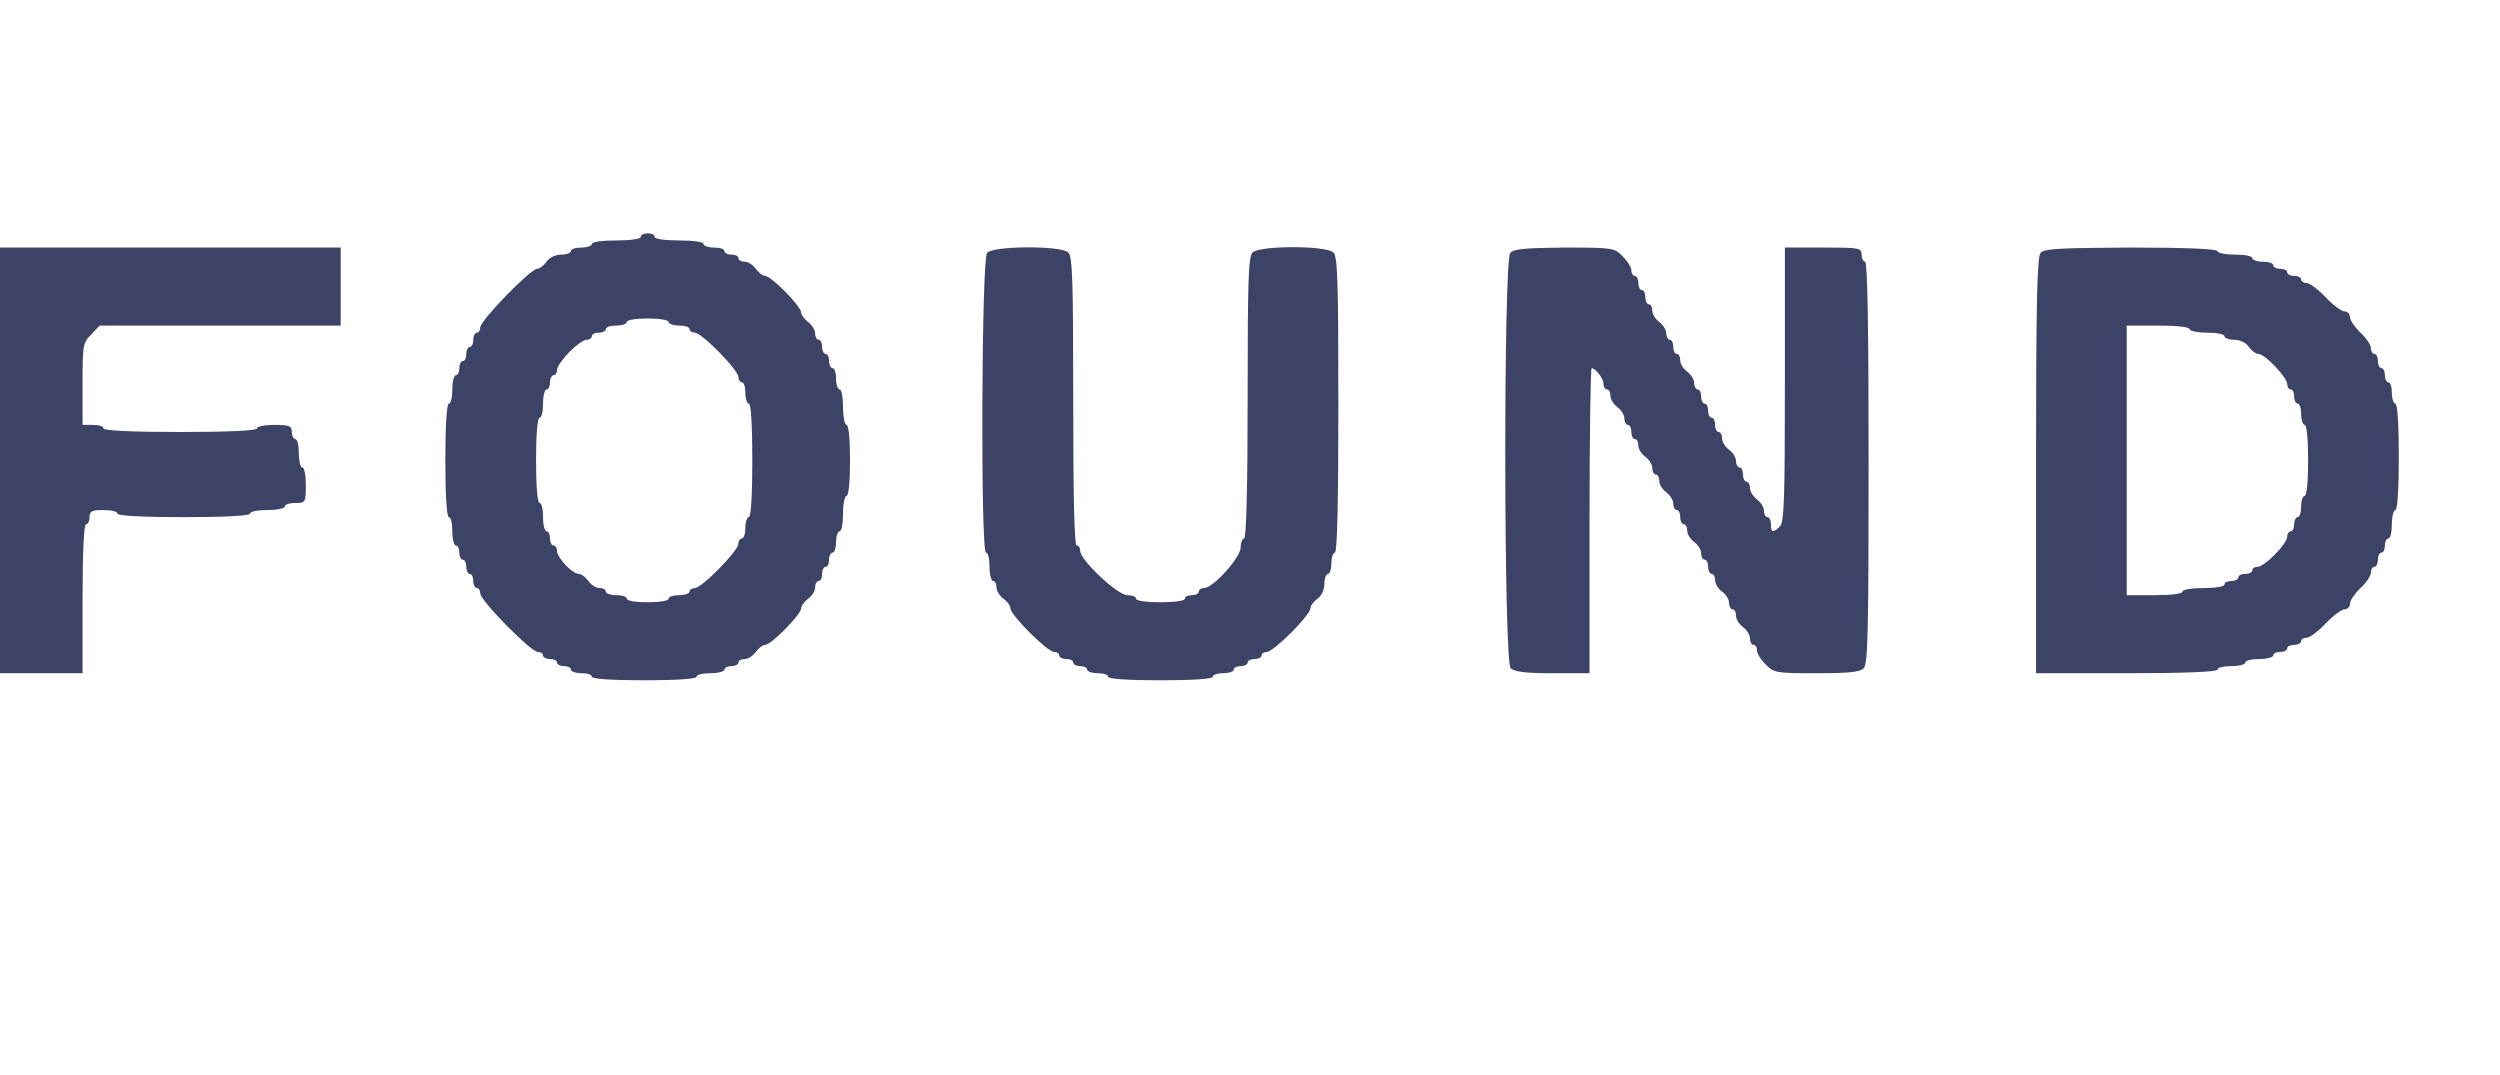
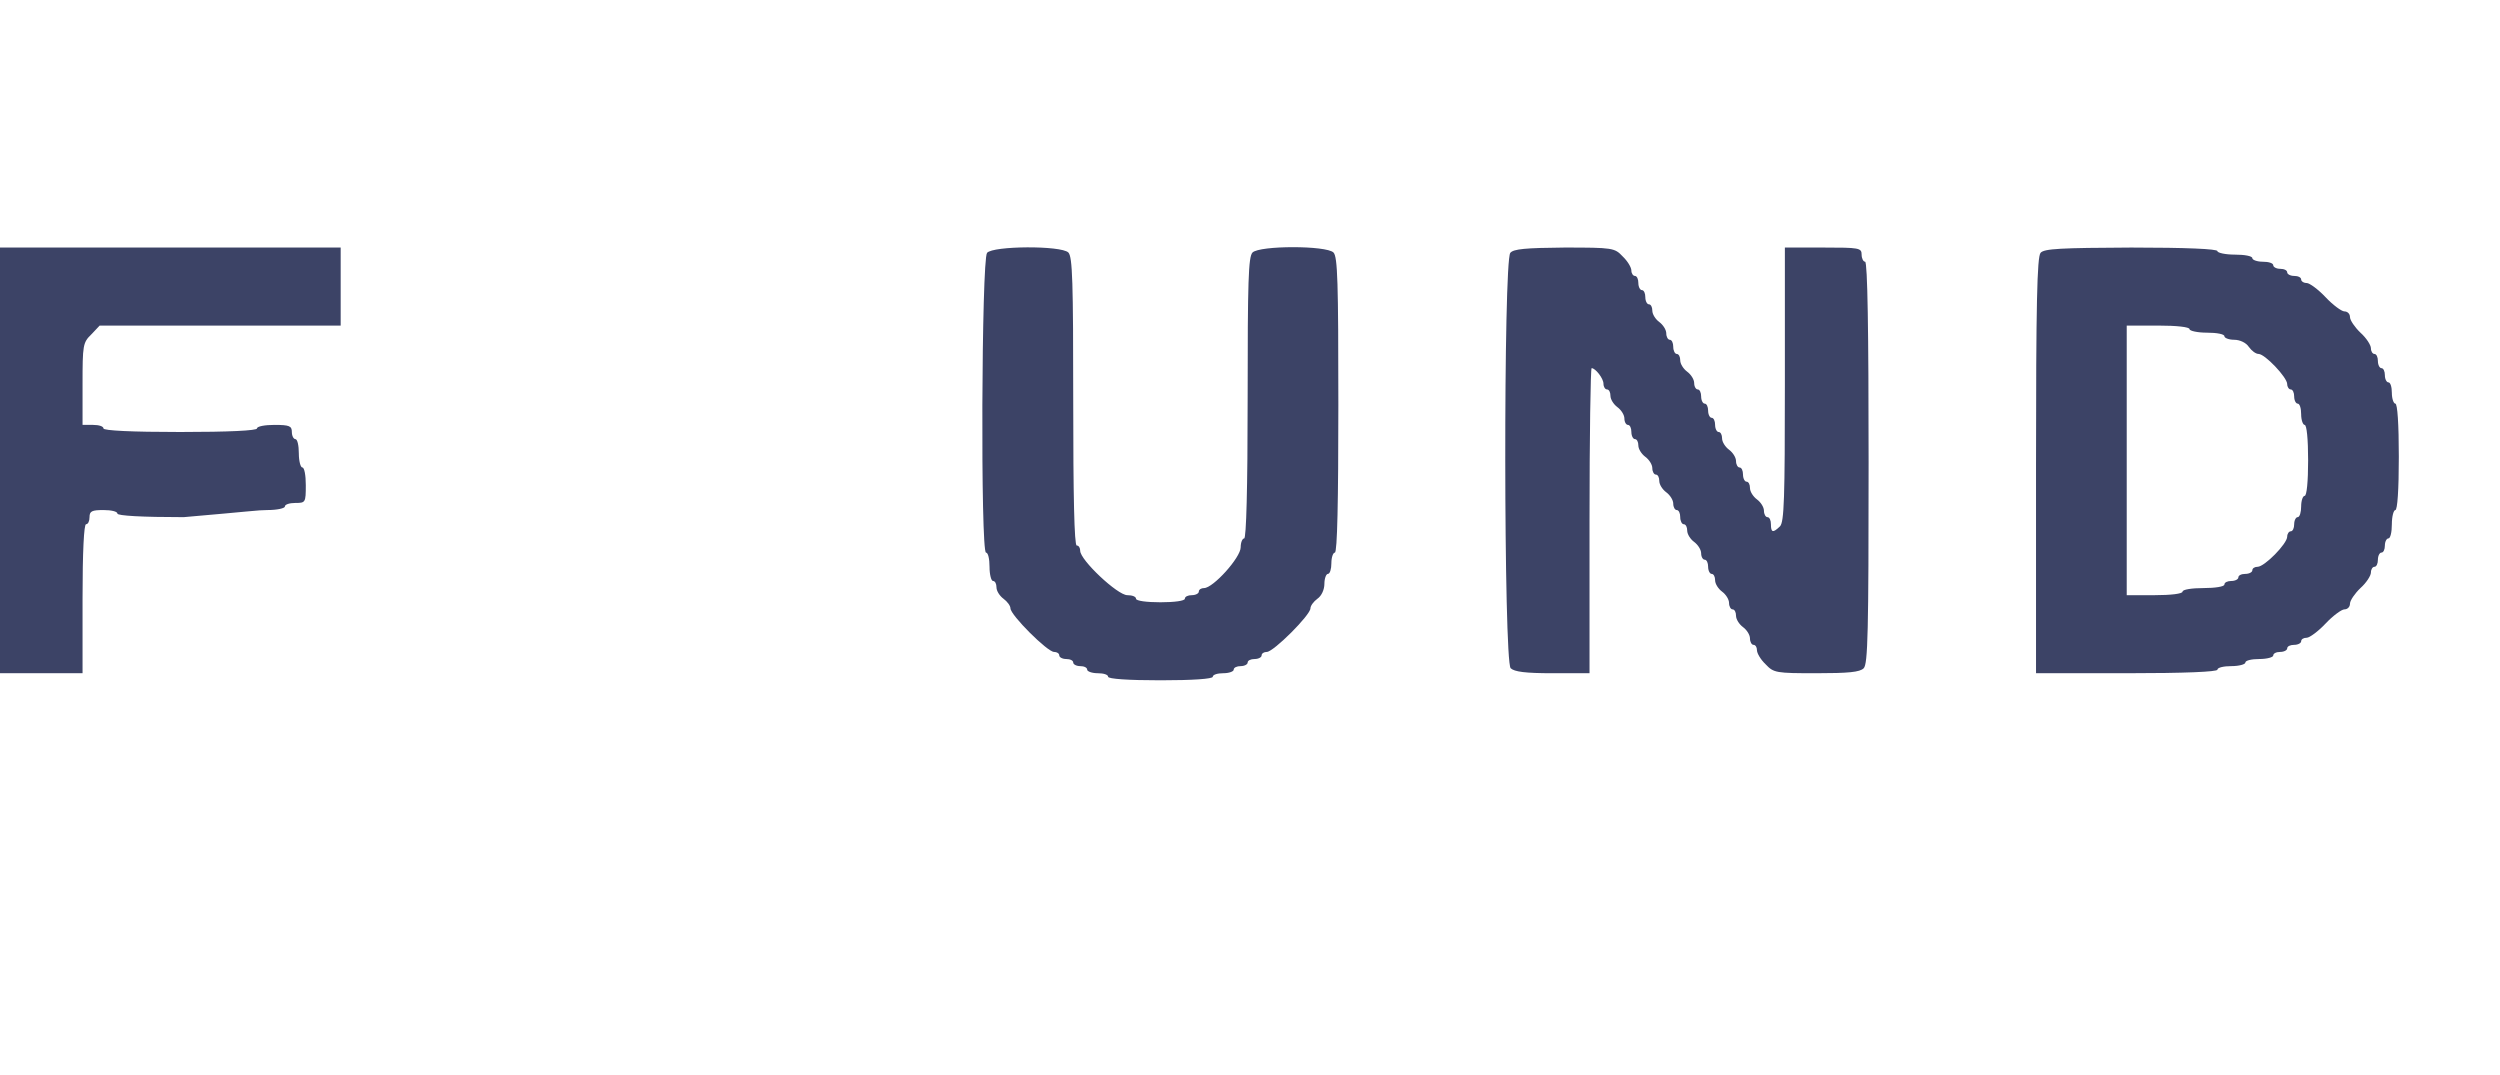
<svg xmlns="http://www.w3.org/2000/svg" width="100" height="43" viewBox="0 0 100 43" fill="none">
  <g clip-path="url(#clip0_3144_32189)">
-     <path d="M25.628 9.476C25.628 9.561 25.21 9.618 24.652 9.618C24.093 9.618 23.675 9.675 23.675 9.76C23.675 9.831 23.494 9.902 23.256 9.902C23.033 9.902 22.838 9.958 22.838 10.043C22.838 10.114 22.656 10.185 22.447 10.185C22.224 10.185 21.973 10.299 21.861 10.469C21.749 10.625 21.582 10.753 21.484 10.753C21.219 10.753 19.21 12.825 19.21 13.094C19.21 13.208 19.154 13.307 19.07 13.307C19 13.307 18.931 13.435 18.931 13.591C18.931 13.747 18.875 13.875 18.791 13.875C18.721 13.875 18.652 14.002 18.652 14.158C18.652 14.314 18.596 14.442 18.512 14.442C18.442 14.442 18.373 14.57 18.373 14.726C18.373 14.882 18.317 15.01 18.233 15.01C18.163 15.01 18.093 15.265 18.093 15.577C18.093 15.889 18.038 16.145 17.954 16.145C17.87 16.145 17.814 16.996 17.814 18.415C17.814 19.834 17.87 20.685 17.954 20.685C18.038 20.685 18.093 20.941 18.093 21.253C18.093 21.565 18.163 21.82 18.233 21.82C18.317 21.82 18.373 21.948 18.373 22.104C18.373 22.26 18.442 22.388 18.512 22.388C18.596 22.388 18.652 22.516 18.652 22.672C18.652 22.828 18.721 22.956 18.791 22.956C18.875 22.956 18.931 23.083 18.931 23.239C18.931 23.395 19 23.523 19.07 23.523C19.154 23.523 19.21 23.622 19.21 23.736C19.21 24.02 21.233 26.077 21.512 26.077C21.624 26.077 21.721 26.134 21.721 26.219C21.721 26.29 21.847 26.361 22 26.361C22.154 26.361 22.28 26.418 22.28 26.503C22.28 26.574 22.405 26.645 22.559 26.645C22.712 26.645 22.838 26.702 22.838 26.787C22.838 26.858 23.033 26.929 23.256 26.929C23.494 26.929 23.675 26.985 23.675 27.07C23.675 27.156 24.47 27.212 25.768 27.212C27.066 27.212 27.861 27.156 27.861 27.07C27.861 26.985 28.112 26.929 28.419 26.929C28.726 26.929 28.977 26.858 28.977 26.787C28.977 26.702 29.103 26.645 29.256 26.645C29.41 26.645 29.535 26.574 29.535 26.503C29.535 26.418 29.647 26.361 29.787 26.361C29.926 26.361 30.121 26.233 30.233 26.077C30.345 25.921 30.512 25.794 30.61 25.794C30.847 25.794 32.047 24.573 32.047 24.332C32.047 24.233 32.173 24.062 32.326 23.949C32.48 23.835 32.605 23.637 32.605 23.495C32.605 23.353 32.675 23.239 32.745 23.239C32.828 23.239 32.884 23.112 32.884 22.956C32.884 22.8 32.954 22.672 33.024 22.672C33.108 22.672 33.163 22.544 33.163 22.388C33.163 22.232 33.233 22.104 33.303 22.104C33.386 22.104 33.442 21.906 33.442 21.679C33.442 21.437 33.512 21.253 33.582 21.253C33.666 21.253 33.721 20.927 33.721 20.544C33.721 20.146 33.791 19.834 33.861 19.834C33.945 19.834 34.001 19.267 34.001 18.415C34.001 17.564 33.945 16.996 33.861 16.996C33.791 16.996 33.721 16.67 33.721 16.287C33.721 15.889 33.666 15.577 33.582 15.577C33.512 15.577 33.442 15.379 33.442 15.152C33.442 14.91 33.386 14.726 33.303 14.726C33.233 14.726 33.163 14.598 33.163 14.442C33.163 14.286 33.108 14.158 33.024 14.158C32.954 14.158 32.884 14.031 32.884 13.875C32.884 13.719 32.828 13.591 32.745 13.591C32.675 13.591 32.605 13.477 32.605 13.335C32.605 13.194 32.48 12.995 32.326 12.881C32.173 12.768 32.047 12.598 32.047 12.498C32.047 12.257 30.847 11.037 30.61 11.037C30.512 11.037 30.345 10.909 30.233 10.753C30.121 10.597 29.926 10.469 29.787 10.469C29.647 10.469 29.535 10.398 29.535 10.327C29.535 10.242 29.41 10.185 29.256 10.185C29.103 10.185 28.977 10.114 28.977 10.043C28.977 9.958 28.796 9.902 28.559 9.902C28.335 9.902 28.14 9.831 28.14 9.76C28.14 9.675 27.721 9.618 27.163 9.618C26.605 9.618 26.186 9.561 26.186 9.476C26.186 9.391 26.061 9.334 25.907 9.334C25.754 9.334 25.628 9.391 25.628 9.476ZM26.745 12.881C26.745 12.952 26.94 13.023 27.163 13.023C27.401 13.023 27.582 13.08 27.582 13.165C27.582 13.236 27.68 13.307 27.791 13.307C28.07 13.307 29.535 14.797 29.535 15.081C29.535 15.194 29.605 15.293 29.675 15.293C29.759 15.293 29.814 15.478 29.814 15.719C29.814 15.946 29.884 16.145 29.954 16.145C30.038 16.145 30.093 16.996 30.093 18.415C30.093 19.834 30.038 20.685 29.954 20.685C29.884 20.685 29.814 20.87 29.814 21.111C29.814 21.338 29.759 21.537 29.675 21.537C29.605 21.537 29.535 21.636 29.535 21.75C29.535 22.033 28.07 23.523 27.791 23.523C27.68 23.523 27.582 23.58 27.582 23.665C27.582 23.736 27.401 23.807 27.163 23.807C26.94 23.807 26.745 23.864 26.745 23.949C26.745 24.034 26.368 24.091 25.907 24.091C25.447 24.091 25.07 24.034 25.07 23.949C25.07 23.864 24.889 23.807 24.652 23.807C24.428 23.807 24.233 23.736 24.233 23.665C24.233 23.58 24.121 23.523 23.982 23.523C23.842 23.523 23.647 23.395 23.535 23.239C23.424 23.083 23.256 22.956 23.145 22.956C22.893 22.956 22.28 22.303 22.28 22.033C22.28 21.92 22.224 21.82 22.14 21.82C22.07 21.82 22 21.693 22 21.537C22 21.381 21.945 21.253 21.861 21.253C21.791 21.253 21.721 20.997 21.721 20.685C21.721 20.373 21.666 20.118 21.582 20.118C21.498 20.118 21.442 19.451 21.442 18.415C21.442 17.379 21.498 16.712 21.582 16.712C21.666 16.712 21.721 16.457 21.721 16.145C21.721 15.833 21.791 15.577 21.861 15.577C21.945 15.577 22 15.45 22 15.293C22 15.137 22.07 15.01 22.14 15.01C22.224 15.01 22.28 14.91 22.28 14.797C22.28 14.669 22.503 14.357 22.768 14.087C23.033 13.818 23.34 13.591 23.466 13.591C23.577 13.591 23.675 13.52 23.675 13.449C23.675 13.364 23.8 13.307 23.954 13.307C24.108 13.307 24.233 13.236 24.233 13.165C24.233 13.08 24.428 13.023 24.652 13.023C24.889 13.023 25.07 12.952 25.07 12.881C25.07 12.796 25.447 12.739 25.907 12.739C26.368 12.739 26.745 12.796 26.745 12.881Z" fill="#3C4366" />
-     <path d="M-0.047 18.415V26.929H1.628H3.302V23.949C3.302 22.062 3.358 20.969 3.442 20.969C3.525 20.969 3.581 20.841 3.581 20.686C3.581 20.444 3.679 20.402 4.139 20.402C4.446 20.402 4.697 20.458 4.697 20.544C4.697 20.629 5.674 20.686 7.348 20.686C9.023 20.686 10 20.629 10 20.544C10 20.458 10.321 20.402 10.697 20.402C11.088 20.402 11.395 20.331 11.395 20.26C11.395 20.175 11.59 20.118 11.814 20.118C12.218 20.118 12.232 20.104 12.232 19.408C12.232 19.011 12.176 18.699 12.093 18.699C12.023 18.699 11.953 18.444 11.953 18.131C11.953 17.819 11.897 17.564 11.814 17.564C11.744 17.564 11.674 17.436 11.674 17.28C11.674 17.039 11.576 16.996 10.976 16.996C10.6 16.996 10.279 17.053 10.279 17.138C10.279 17.223 9.162 17.28 7.209 17.28C5.255 17.28 4.139 17.223 4.139 17.138C4.139 17.053 3.958 16.996 3.721 16.996H3.302V15.364C3.302 13.804 3.316 13.704 3.651 13.378L3.986 13.023H8.814H13.627V11.463V9.902H6.79H-0.047V18.415Z" fill="#3C4366" />
+     <path d="M-0.047 18.415V26.929H1.628H3.302V23.949C3.302 22.062 3.358 20.969 3.442 20.969C3.525 20.969 3.581 20.841 3.581 20.686C3.581 20.444 3.679 20.402 4.139 20.402C4.446 20.402 4.697 20.458 4.697 20.544C4.697 20.629 5.674 20.686 7.348 20.686C10 20.458 10.321 20.402 10.697 20.402C11.088 20.402 11.395 20.331 11.395 20.26C11.395 20.175 11.59 20.118 11.814 20.118C12.218 20.118 12.232 20.104 12.232 19.408C12.232 19.011 12.176 18.699 12.093 18.699C12.023 18.699 11.953 18.444 11.953 18.131C11.953 17.819 11.897 17.564 11.814 17.564C11.744 17.564 11.674 17.436 11.674 17.28C11.674 17.039 11.576 16.996 10.976 16.996C10.6 16.996 10.279 17.053 10.279 17.138C10.279 17.223 9.162 17.28 7.209 17.28C5.255 17.28 4.139 17.223 4.139 17.138C4.139 17.053 3.958 16.996 3.721 16.996H3.302V15.364C3.302 13.804 3.316 13.704 3.651 13.378L3.986 13.023H8.814H13.627V11.463V9.902H6.79H-0.047V18.415Z" fill="#3C4366" />
    <path d="M39.483 10.114C39.26 10.37 39.218 22.104 39.441 22.104C39.525 22.104 39.581 22.36 39.581 22.672C39.581 22.984 39.65 23.239 39.72 23.239C39.804 23.239 39.859 23.353 39.859 23.495C39.859 23.637 39.985 23.835 40.139 23.949C40.292 24.062 40.418 24.233 40.418 24.332C40.418 24.602 41.897 26.077 42.162 26.077C42.273 26.077 42.371 26.134 42.371 26.219C42.371 26.29 42.497 26.361 42.65 26.361C42.804 26.361 42.929 26.418 42.929 26.503C42.929 26.574 43.055 26.645 43.208 26.645C43.362 26.645 43.487 26.702 43.487 26.787C43.487 26.858 43.683 26.929 43.906 26.929C44.143 26.929 44.325 26.985 44.325 27.07C44.325 27.156 45.12 27.212 46.418 27.212C47.715 27.212 48.511 27.156 48.511 27.07C48.511 26.985 48.706 26.929 48.929 26.929C49.166 26.929 49.348 26.858 49.348 26.787C49.348 26.702 49.474 26.645 49.627 26.645C49.781 26.645 49.906 26.574 49.906 26.503C49.906 26.418 50.032 26.361 50.185 26.361C50.339 26.361 50.464 26.29 50.464 26.219C50.464 26.134 50.562 26.077 50.673 26.077C50.939 26.077 52.418 24.602 52.418 24.332C52.418 24.233 52.543 24.062 52.697 23.949C52.864 23.835 52.976 23.58 52.976 23.353C52.976 23.14 53.046 22.956 53.115 22.956C53.199 22.956 53.255 22.757 53.255 22.53C53.255 22.289 53.325 22.104 53.394 22.104C53.492 22.104 53.534 20.047 53.534 16.202C53.534 11.278 53.506 10.271 53.339 10.1C53.046 9.816 50.394 9.816 50.101 10.1C49.934 10.271 49.906 11.25 49.906 15.918C49.906 19.564 49.85 21.537 49.767 21.537C49.697 21.537 49.627 21.693 49.627 21.892C49.627 22.303 48.525 23.523 48.162 23.523C48.05 23.523 47.953 23.58 47.953 23.665C47.953 23.736 47.827 23.807 47.673 23.807C47.52 23.807 47.394 23.864 47.394 23.949C47.394 24.034 46.976 24.091 46.418 24.091C45.859 24.091 45.441 24.034 45.441 23.949C45.441 23.864 45.288 23.807 45.092 23.807C44.701 23.807 43.208 22.402 43.208 22.033C43.208 21.92 43.153 21.82 43.069 21.82C42.971 21.82 42.929 19.806 42.929 16.06C42.929 11.264 42.901 10.271 42.734 10.1C42.441 9.816 39.72 9.831 39.483 10.114Z" fill="#3C4366" />
    <path d="M60.413 10.114C60.134 10.427 60.148 26.446 60.427 26.73C60.581 26.872 61.013 26.929 62.102 26.929H63.581V20.827C63.581 17.465 63.623 14.726 63.665 14.726C63.818 14.726 64.139 15.137 64.139 15.35C64.139 15.478 64.209 15.577 64.278 15.577C64.362 15.577 64.418 15.691 64.418 15.833C64.418 15.975 64.544 16.173 64.697 16.287C64.851 16.4 64.976 16.599 64.976 16.741C64.976 16.883 65.046 16.996 65.116 16.996C65.199 16.996 65.255 17.124 65.255 17.28C65.255 17.436 65.325 17.564 65.395 17.564C65.478 17.564 65.534 17.677 65.534 17.819C65.534 17.961 65.66 18.16 65.813 18.273C65.967 18.387 66.093 18.585 66.093 18.727C66.093 18.869 66.162 18.983 66.232 18.983C66.316 18.983 66.371 19.096 66.371 19.238C66.371 19.38 66.497 19.579 66.651 19.692C66.804 19.806 66.93 20.004 66.93 20.146C66.93 20.288 66.999 20.402 67.069 20.402C67.153 20.402 67.209 20.529 67.209 20.686C67.209 20.841 67.278 20.969 67.348 20.969C67.432 20.969 67.488 21.083 67.488 21.225C67.488 21.366 67.613 21.565 67.767 21.679C67.92 21.792 68.046 21.991 68.046 22.133C68.046 22.275 68.116 22.388 68.186 22.388C68.269 22.388 68.325 22.516 68.325 22.672C68.325 22.828 68.395 22.956 68.465 22.956C68.548 22.956 68.604 23.069 68.604 23.211C68.604 23.353 68.73 23.552 68.883 23.665C69.037 23.779 69.162 23.977 69.162 24.119C69.162 24.261 69.232 24.375 69.302 24.375C69.385 24.375 69.441 24.488 69.441 24.63C69.441 24.772 69.567 24.971 69.72 25.084C69.874 25.198 69.999 25.396 69.999 25.538C69.999 25.68 70.069 25.794 70.139 25.794C70.223 25.794 70.278 25.893 70.278 26.006C70.278 26.134 70.432 26.39 70.627 26.574C70.948 26.915 71.046 26.929 72.651 26.929C73.934 26.929 74.395 26.886 74.548 26.73C74.716 26.56 74.744 25.269 74.744 18.5C74.744 13.236 74.702 10.469 74.604 10.469C74.534 10.469 74.465 10.341 74.465 10.185C74.465 9.916 74.367 9.902 72.93 9.902H71.395V15.379C71.395 19.933 71.367 20.884 71.199 21.054C70.92 21.324 70.837 21.31 70.837 20.969C70.837 20.813 70.781 20.686 70.697 20.686C70.627 20.686 70.558 20.572 70.558 20.43C70.558 20.288 70.432 20.09 70.278 19.976C70.125 19.863 69.999 19.664 69.999 19.522C69.999 19.38 69.944 19.267 69.86 19.267C69.79 19.267 69.72 19.139 69.72 18.983C69.72 18.827 69.665 18.699 69.581 18.699C69.511 18.699 69.441 18.585 69.441 18.444C69.441 18.302 69.316 18.103 69.162 17.989C69.009 17.876 68.883 17.677 68.883 17.535C68.883 17.394 68.827 17.28 68.744 17.28C68.674 17.28 68.604 17.152 68.604 16.996C68.604 16.84 68.548 16.712 68.465 16.712C68.395 16.712 68.325 16.585 68.325 16.429C68.325 16.273 68.269 16.145 68.186 16.145C68.116 16.145 68.046 16.017 68.046 15.861C68.046 15.705 67.99 15.577 67.906 15.577C67.837 15.577 67.767 15.464 67.767 15.322C67.767 15.18 67.641 14.981 67.488 14.868C67.334 14.754 67.209 14.556 67.209 14.414C67.209 14.272 67.153 14.158 67.069 14.158C66.999 14.158 66.93 14.031 66.93 13.875C66.93 13.719 66.874 13.591 66.79 13.591C66.72 13.591 66.651 13.477 66.651 13.335C66.651 13.194 66.525 12.995 66.371 12.881C66.218 12.768 66.093 12.569 66.093 12.427C66.093 12.286 66.037 12.172 65.953 12.172C65.883 12.172 65.813 12.044 65.813 11.888C65.813 11.732 65.758 11.604 65.674 11.604C65.604 11.604 65.534 11.477 65.534 11.321C65.534 11.165 65.478 11.037 65.395 11.037C65.325 11.037 65.255 10.938 65.255 10.824C65.255 10.696 65.102 10.441 64.906 10.256C64.585 9.916 64.516 9.902 62.576 9.902C61.027 9.916 60.539 9.958 60.413 10.114Z" fill="#3C4366" />
    <path d="M81.623 10.114C81.483 10.271 81.441 12.172 81.441 18.628V26.929H85.069C87.4 26.929 88.697 26.872 88.697 26.787C88.697 26.702 88.948 26.645 89.255 26.645C89.562 26.645 89.814 26.574 89.814 26.503C89.814 26.418 90.065 26.361 90.372 26.361C90.679 26.361 90.93 26.29 90.93 26.219C90.93 26.134 91.055 26.077 91.209 26.077C91.362 26.077 91.488 26.006 91.488 25.936C91.488 25.85 91.614 25.794 91.767 25.794C91.921 25.794 92.046 25.723 92.046 25.652C92.046 25.567 92.144 25.51 92.269 25.51C92.381 25.51 92.73 25.254 93.023 24.942C93.316 24.63 93.665 24.375 93.776 24.375C93.902 24.375 93.999 24.275 93.999 24.148C93.999 24.02 94.195 23.736 94.418 23.523C94.655 23.311 94.837 23.027 94.837 22.899C94.837 22.771 94.906 22.672 94.976 22.672C95.06 22.672 95.116 22.544 95.116 22.388C95.116 22.232 95.186 22.104 95.255 22.104C95.339 22.104 95.395 21.977 95.395 21.821C95.395 21.665 95.465 21.537 95.534 21.537C95.618 21.537 95.674 21.281 95.674 20.969C95.674 20.657 95.744 20.402 95.814 20.402C95.897 20.402 95.953 19.593 95.953 18.273C95.953 16.954 95.897 16.145 95.814 16.145C95.744 16.145 95.674 15.946 95.674 15.719C95.674 15.478 95.618 15.294 95.534 15.294C95.465 15.294 95.395 15.166 95.395 15.01C95.395 14.854 95.339 14.726 95.255 14.726C95.186 14.726 95.116 14.598 95.116 14.442C95.116 14.286 95.06 14.158 94.976 14.158C94.906 14.158 94.837 14.059 94.837 13.931C94.837 13.804 94.655 13.52 94.418 13.307C94.195 13.094 93.999 12.81 93.999 12.683C93.999 12.555 93.902 12.456 93.776 12.456C93.665 12.456 93.316 12.2 93.023 11.888C92.73 11.576 92.381 11.321 92.269 11.321C92.144 11.321 92.046 11.25 92.046 11.179C92.046 11.094 91.921 11.037 91.767 11.037C91.614 11.037 91.488 10.966 91.488 10.895C91.488 10.81 91.362 10.753 91.209 10.753C91.055 10.753 90.93 10.682 90.93 10.611C90.93 10.526 90.748 10.469 90.511 10.469C90.288 10.469 90.093 10.398 90.093 10.327C90.093 10.242 89.786 10.185 89.395 10.185C89.018 10.185 88.697 10.114 88.697 10.044C88.697 9.958 87.455 9.902 85.251 9.902C82.446 9.916 81.762 9.944 81.623 10.114ZM87.581 13.165C87.581 13.236 87.902 13.307 88.279 13.307C88.669 13.307 88.976 13.364 88.976 13.449C88.976 13.52 89.158 13.591 89.367 13.591C89.59 13.591 89.841 13.704 89.953 13.875C90.065 14.031 90.232 14.158 90.344 14.158C90.595 14.158 91.488 15.095 91.488 15.364C91.488 15.478 91.558 15.577 91.627 15.577C91.711 15.577 91.767 15.705 91.767 15.861C91.767 16.017 91.837 16.145 91.906 16.145C91.99 16.145 92.046 16.329 92.046 16.571C92.046 16.798 92.116 16.996 92.186 16.996C92.269 16.996 92.325 17.564 92.325 18.415C92.325 19.267 92.269 19.834 92.186 19.834C92.116 19.834 92.046 20.019 92.046 20.26C92.046 20.487 91.99 20.686 91.906 20.686C91.837 20.686 91.767 20.813 91.767 20.969C91.767 21.125 91.711 21.253 91.627 21.253C91.558 21.253 91.488 21.352 91.488 21.466C91.488 21.75 90.581 22.672 90.302 22.672C90.19 22.672 90.093 22.729 90.093 22.814C90.093 22.885 89.967 22.956 89.814 22.956C89.66 22.956 89.534 23.012 89.534 23.098C89.534 23.169 89.409 23.239 89.255 23.239C89.102 23.239 88.976 23.296 88.976 23.381C88.976 23.466 88.6 23.523 88.139 23.523C87.679 23.523 87.302 23.58 87.302 23.665C87.302 23.75 86.841 23.807 86.186 23.807H85.069V18.415V13.023H86.325C87.065 13.023 87.581 13.08 87.581 13.165Z" fill="#3C4366" />
  </g>
  <defs>
    <clipPath id="clip0_3144_32189">
      <rect width="100" height="42" fill="white" transform="translate(0 0.41)" />
    </clipPath>
  </defs>
</svg>